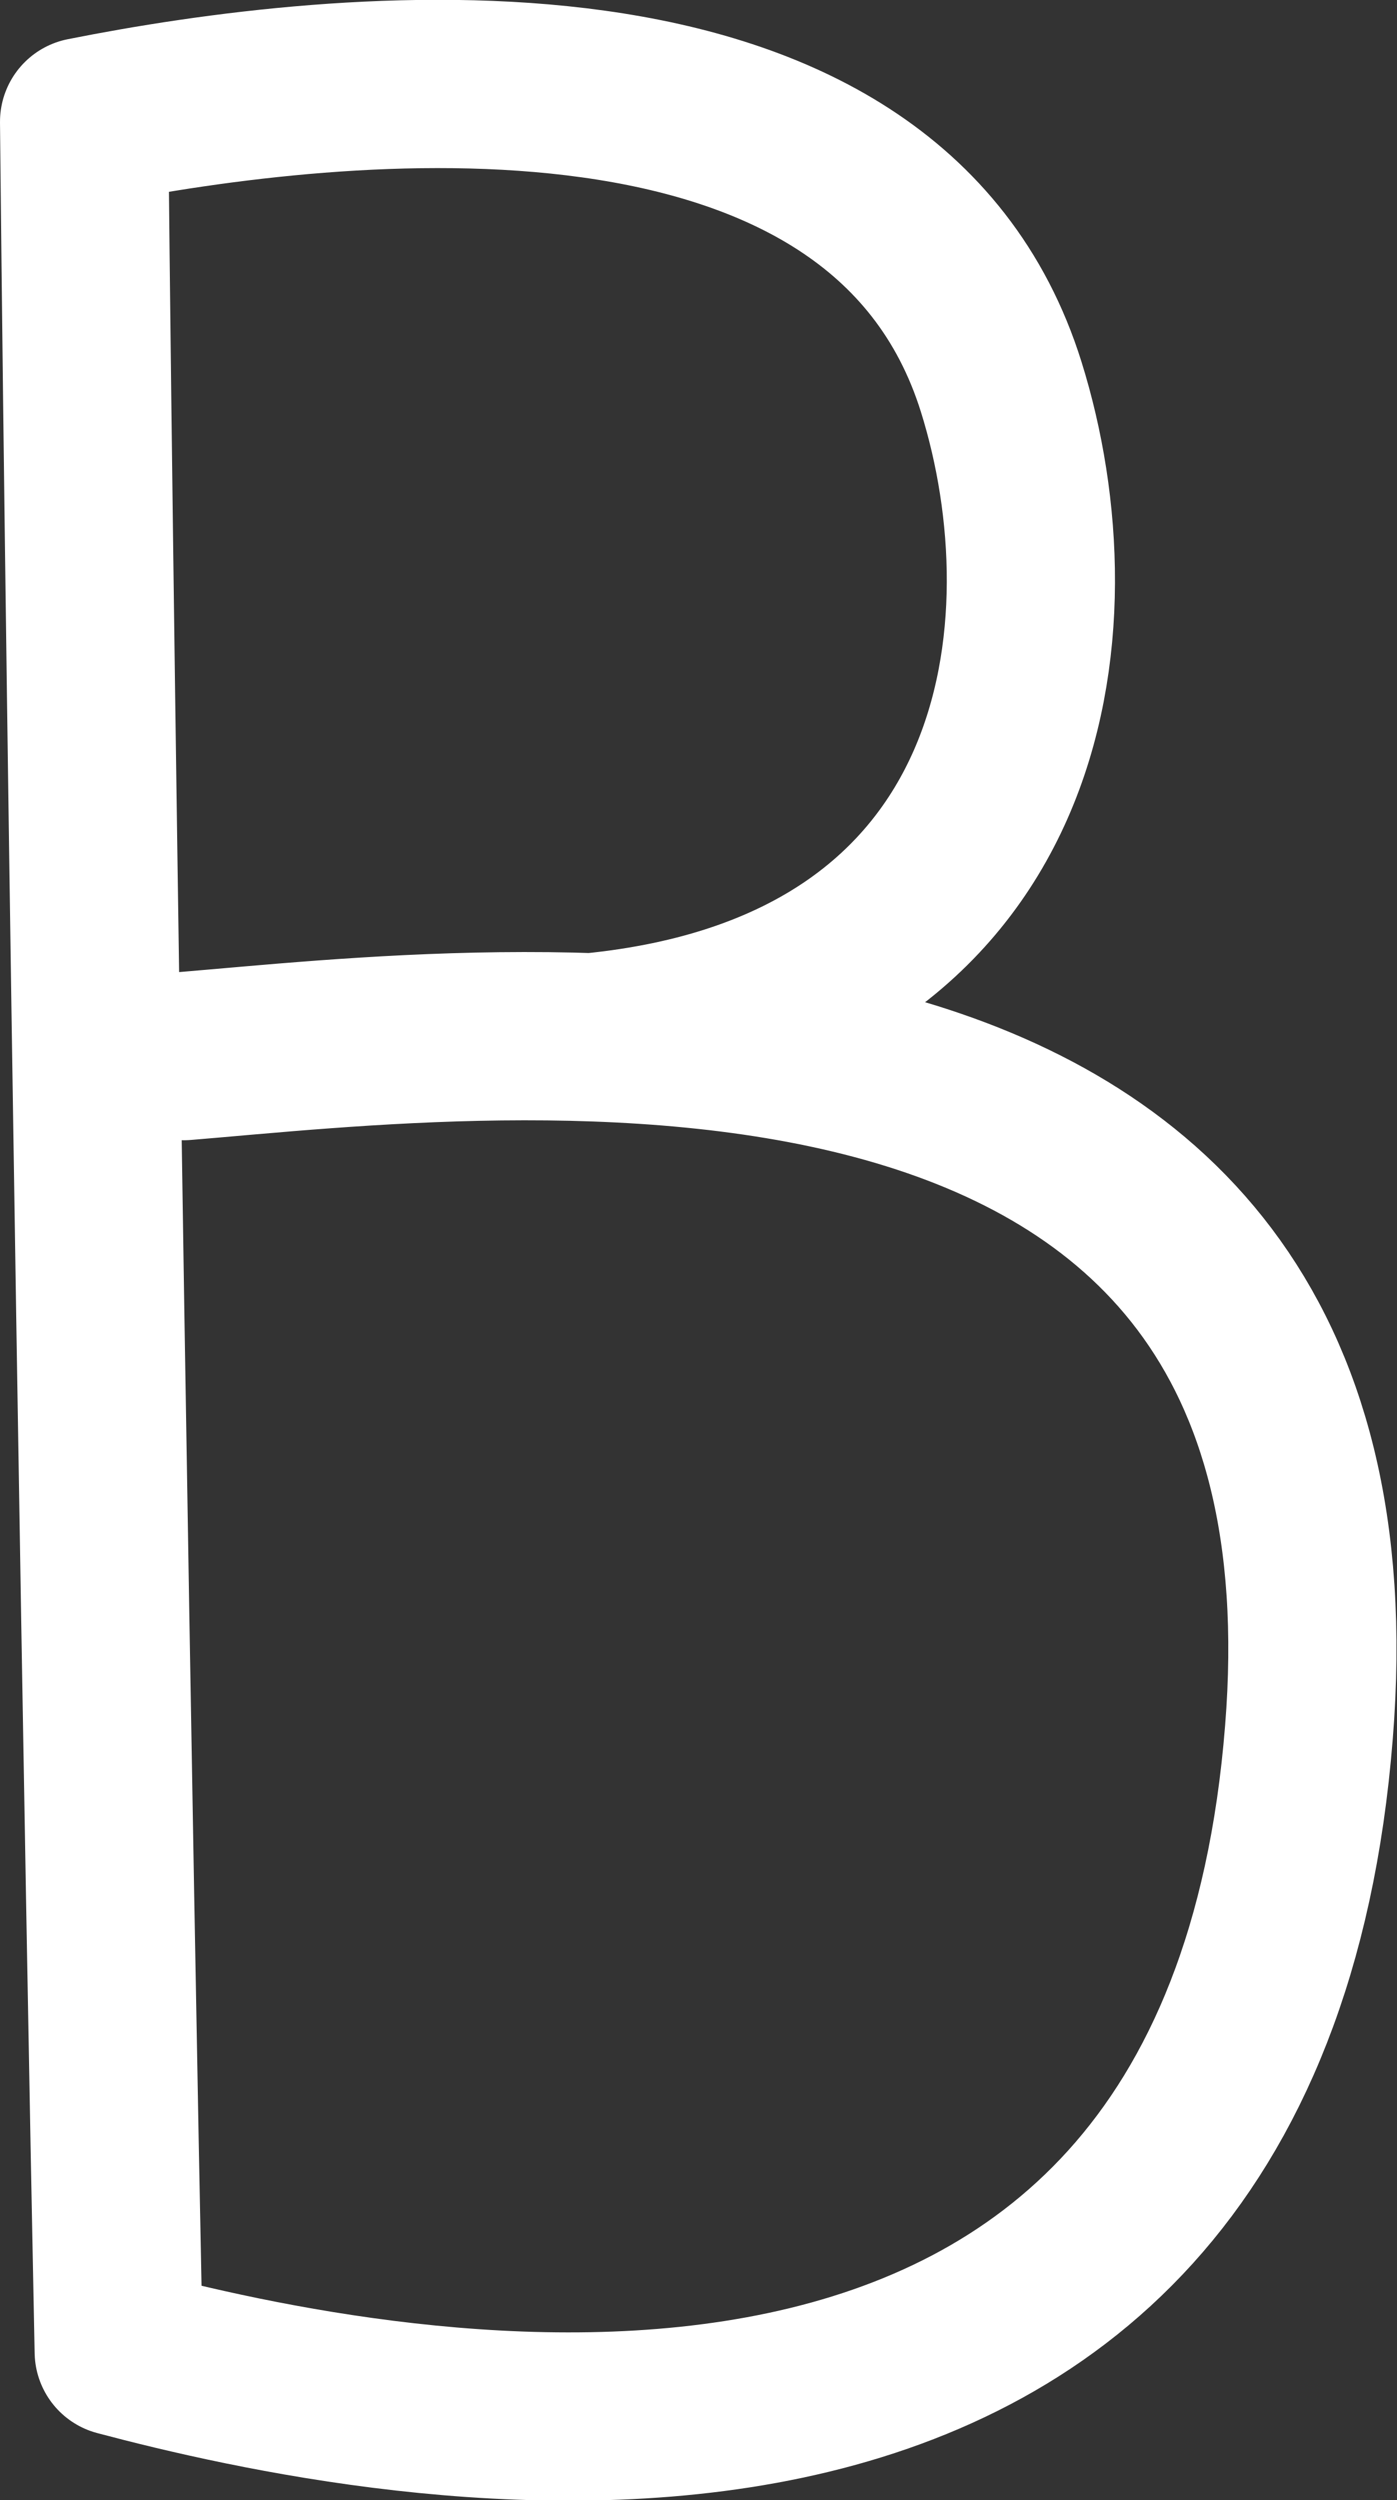
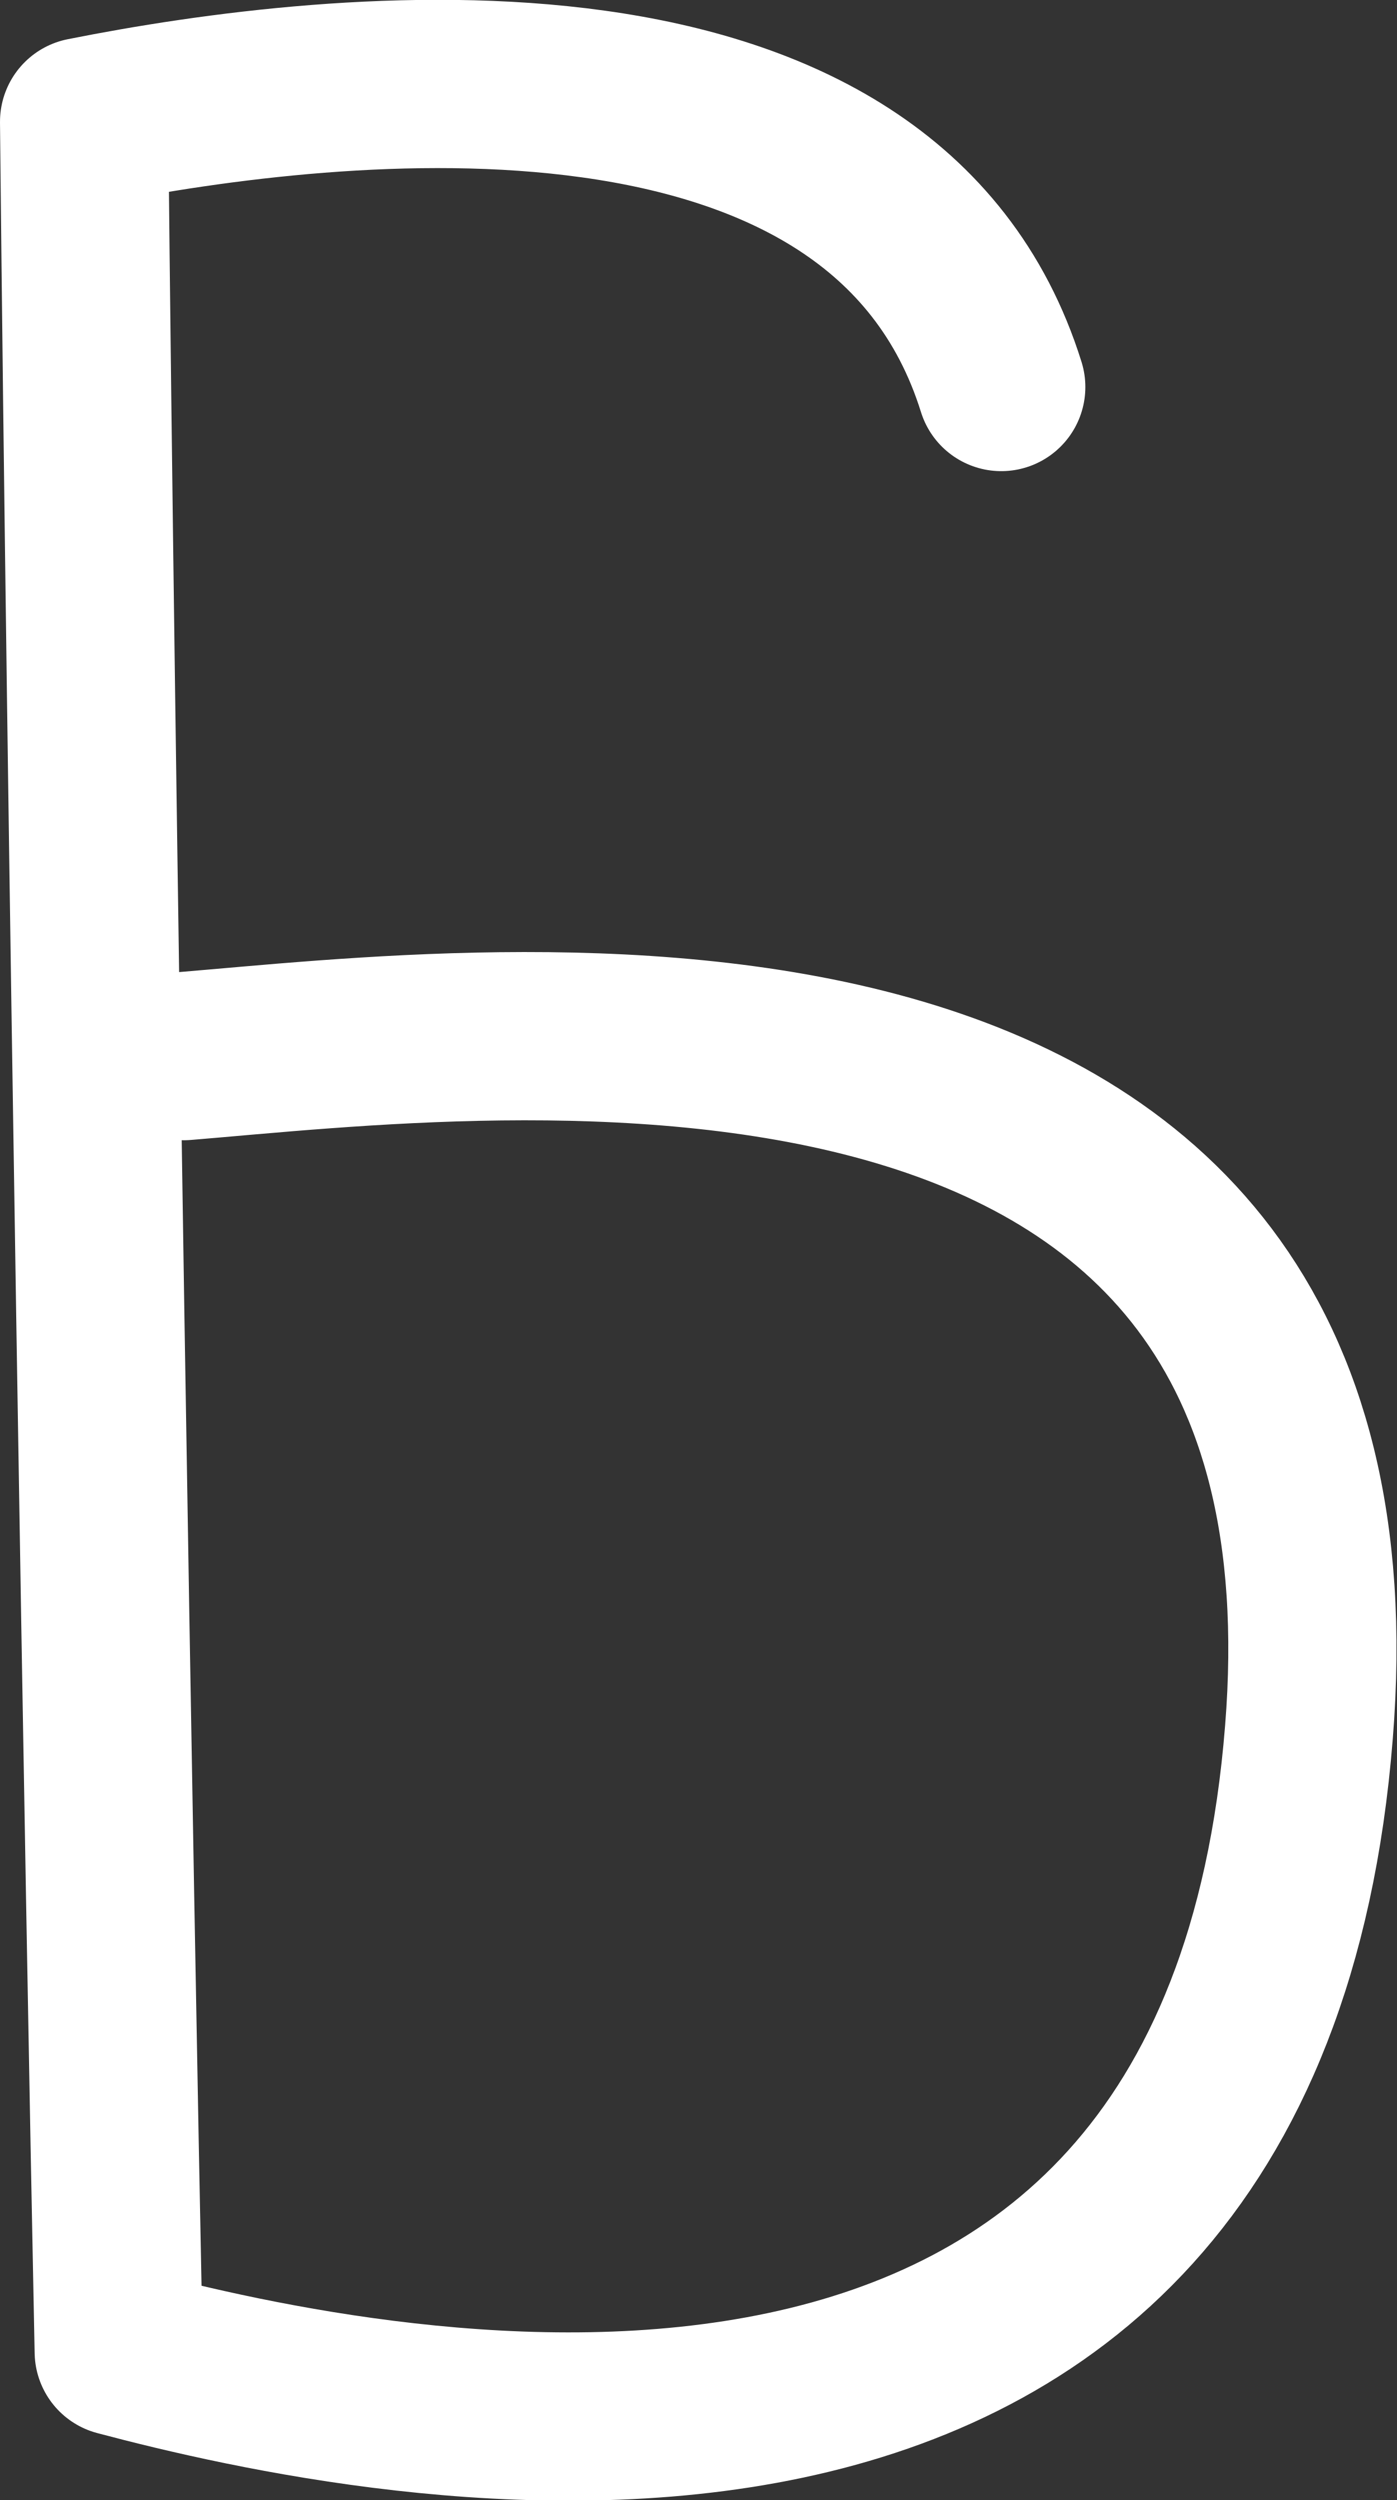
<svg xmlns="http://www.w3.org/2000/svg" id="_Слой_2" data-name="Слой 2" viewBox="0 0 14.12 25.26">
  <rect x="0" y="0" width="14.12" height="25.26" fill="#333333" stroke="none" />
  <defs>
    <style> .cls-1 { fill: none; stroke: #fff; stroke-linecap: round; stroke-linejoin: round; stroke-width: 1.7px; } </style>
  </defs>
  <g id="_Слой_1-2" data-name="Слой 1">
-     <path class="cls-1" d="m1.86,10.67c3.15-.26,12.03-1.4,11.37,6.83-.7,8.82-9.39,6.96-12.03,6.26-.1-4.89-.28-15.53-.35-22.53C3.41.72,8.93.1,10.12,3.91c.75,2.4.34,6.13-4.14,6.57" />
+     <path class="cls-1" d="m1.86,10.67c3.15-.26,12.03-1.4,11.37,6.83-.7,8.82-9.39,6.96-12.03,6.26-.1-4.89-.28-15.53-.35-22.53C3.41.72,8.93.1,10.12,3.91" />
  </g>
</svg>